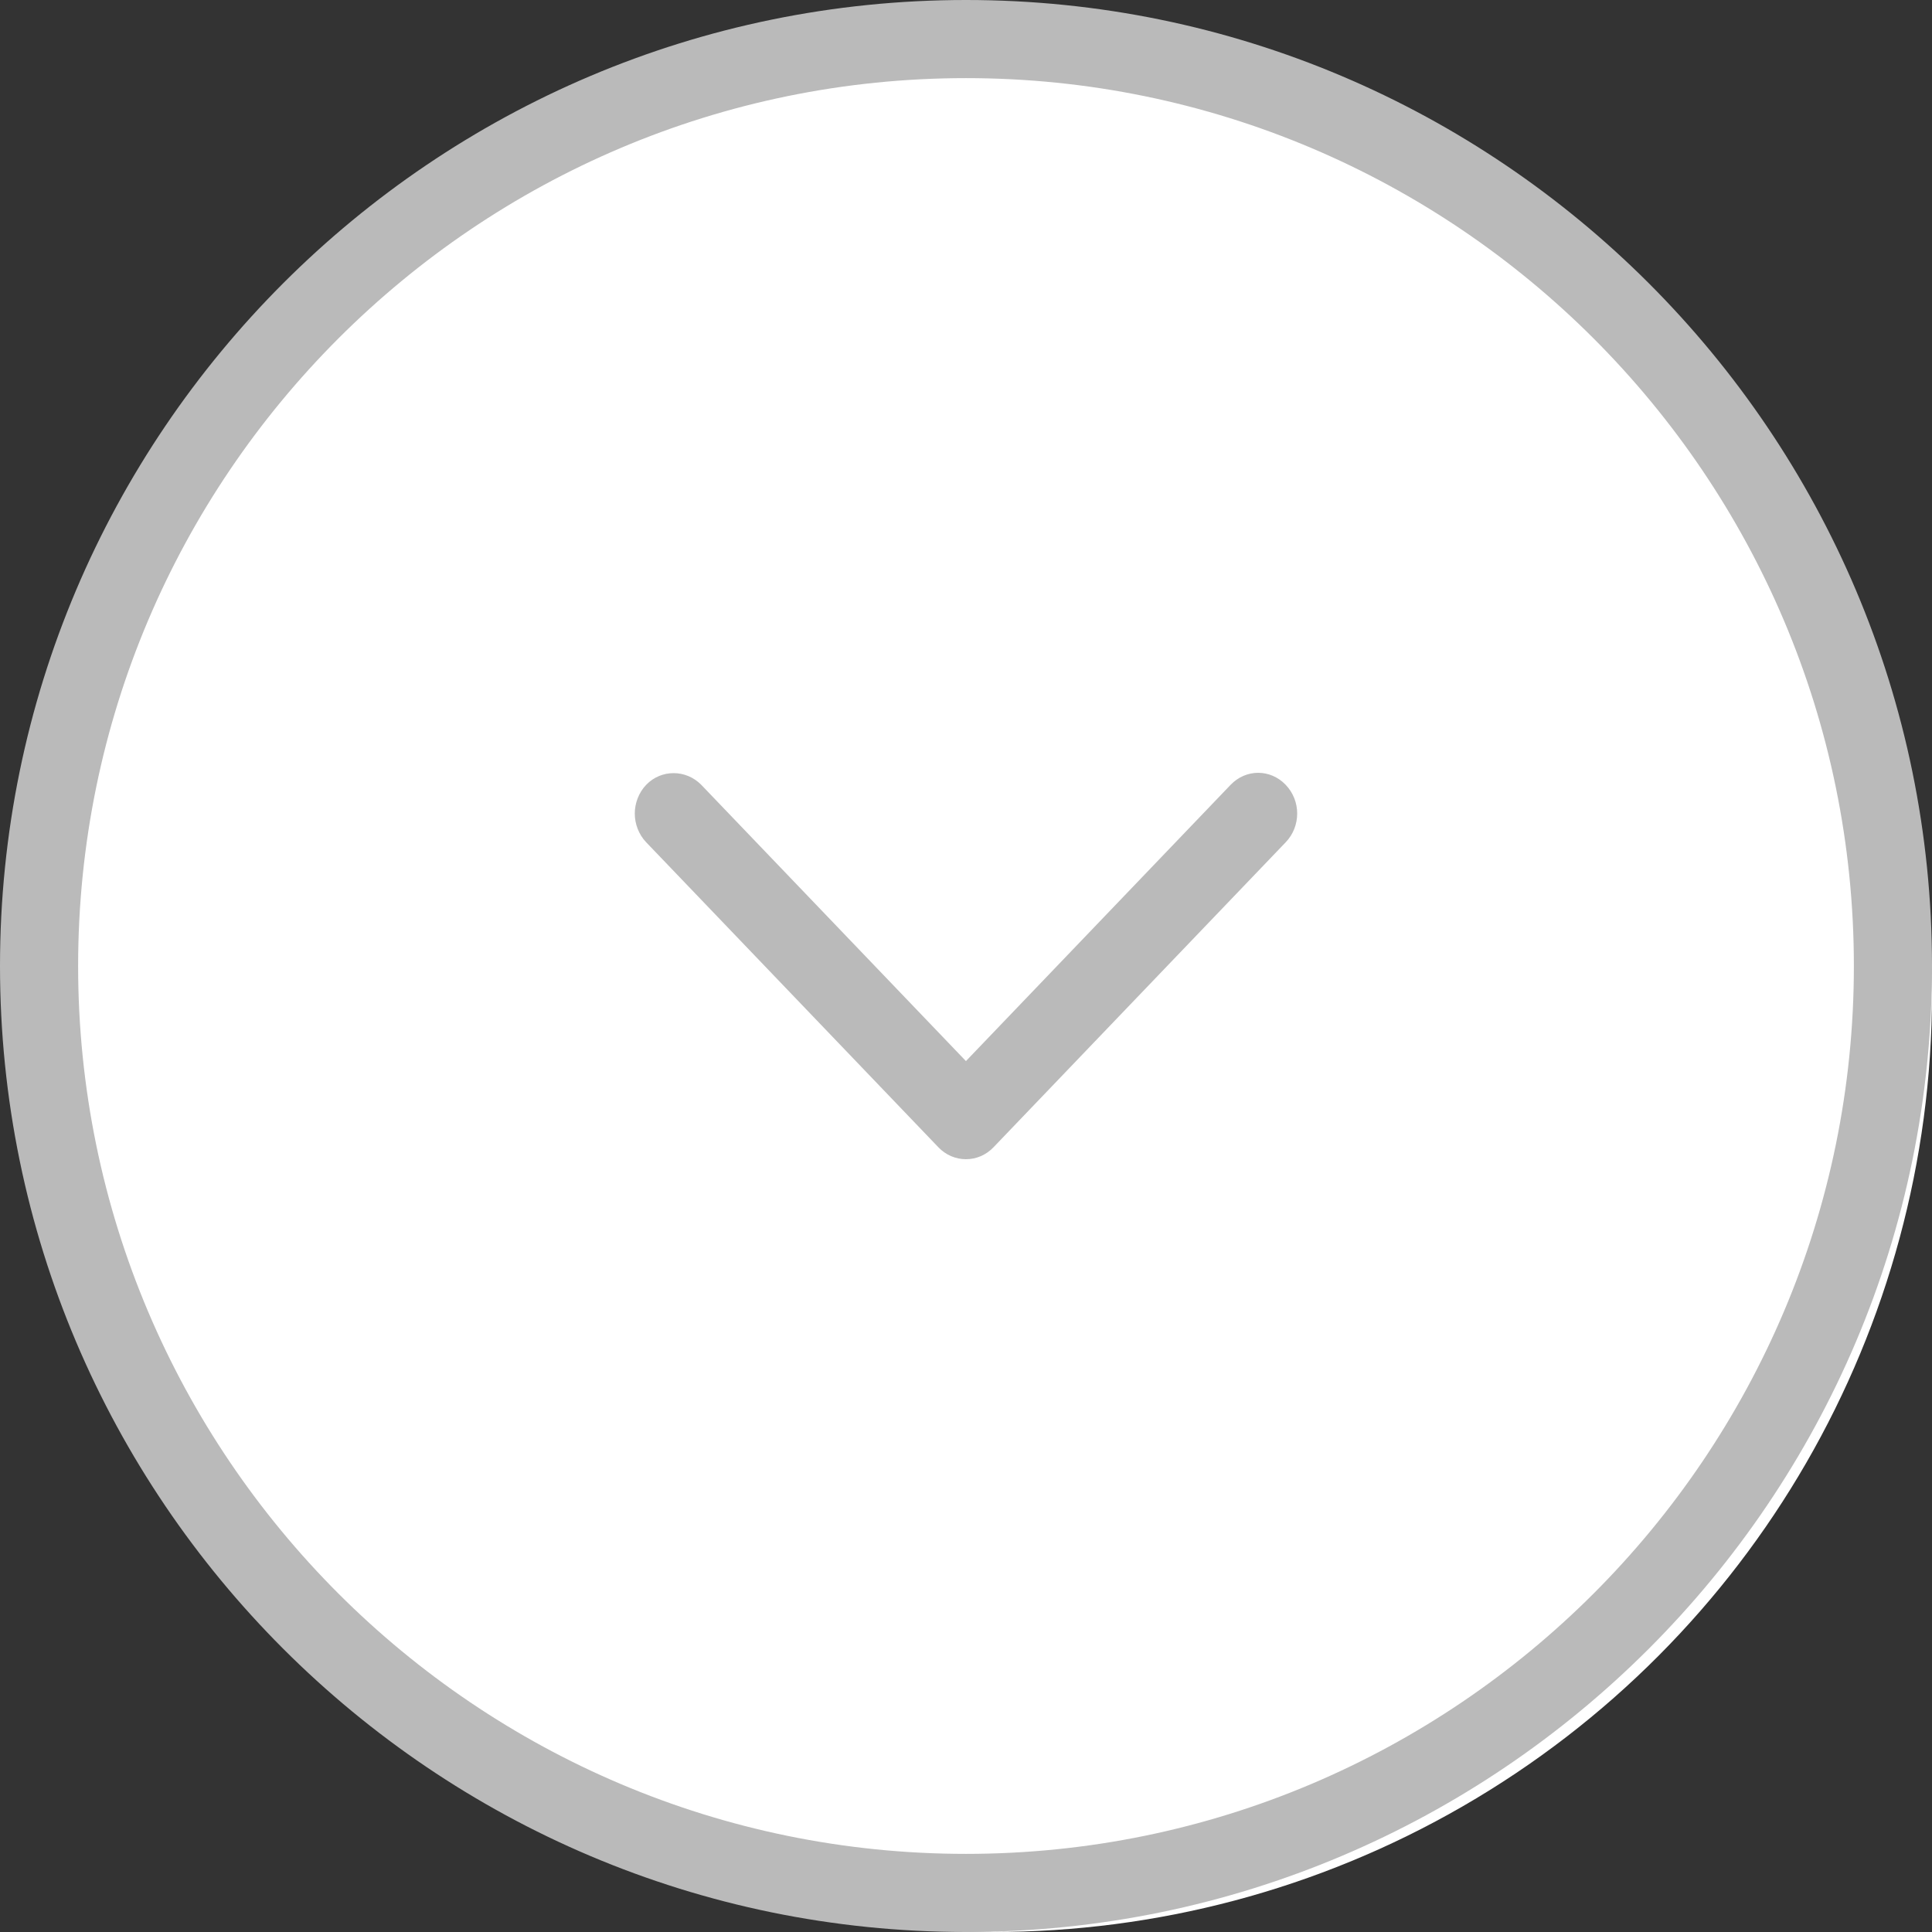
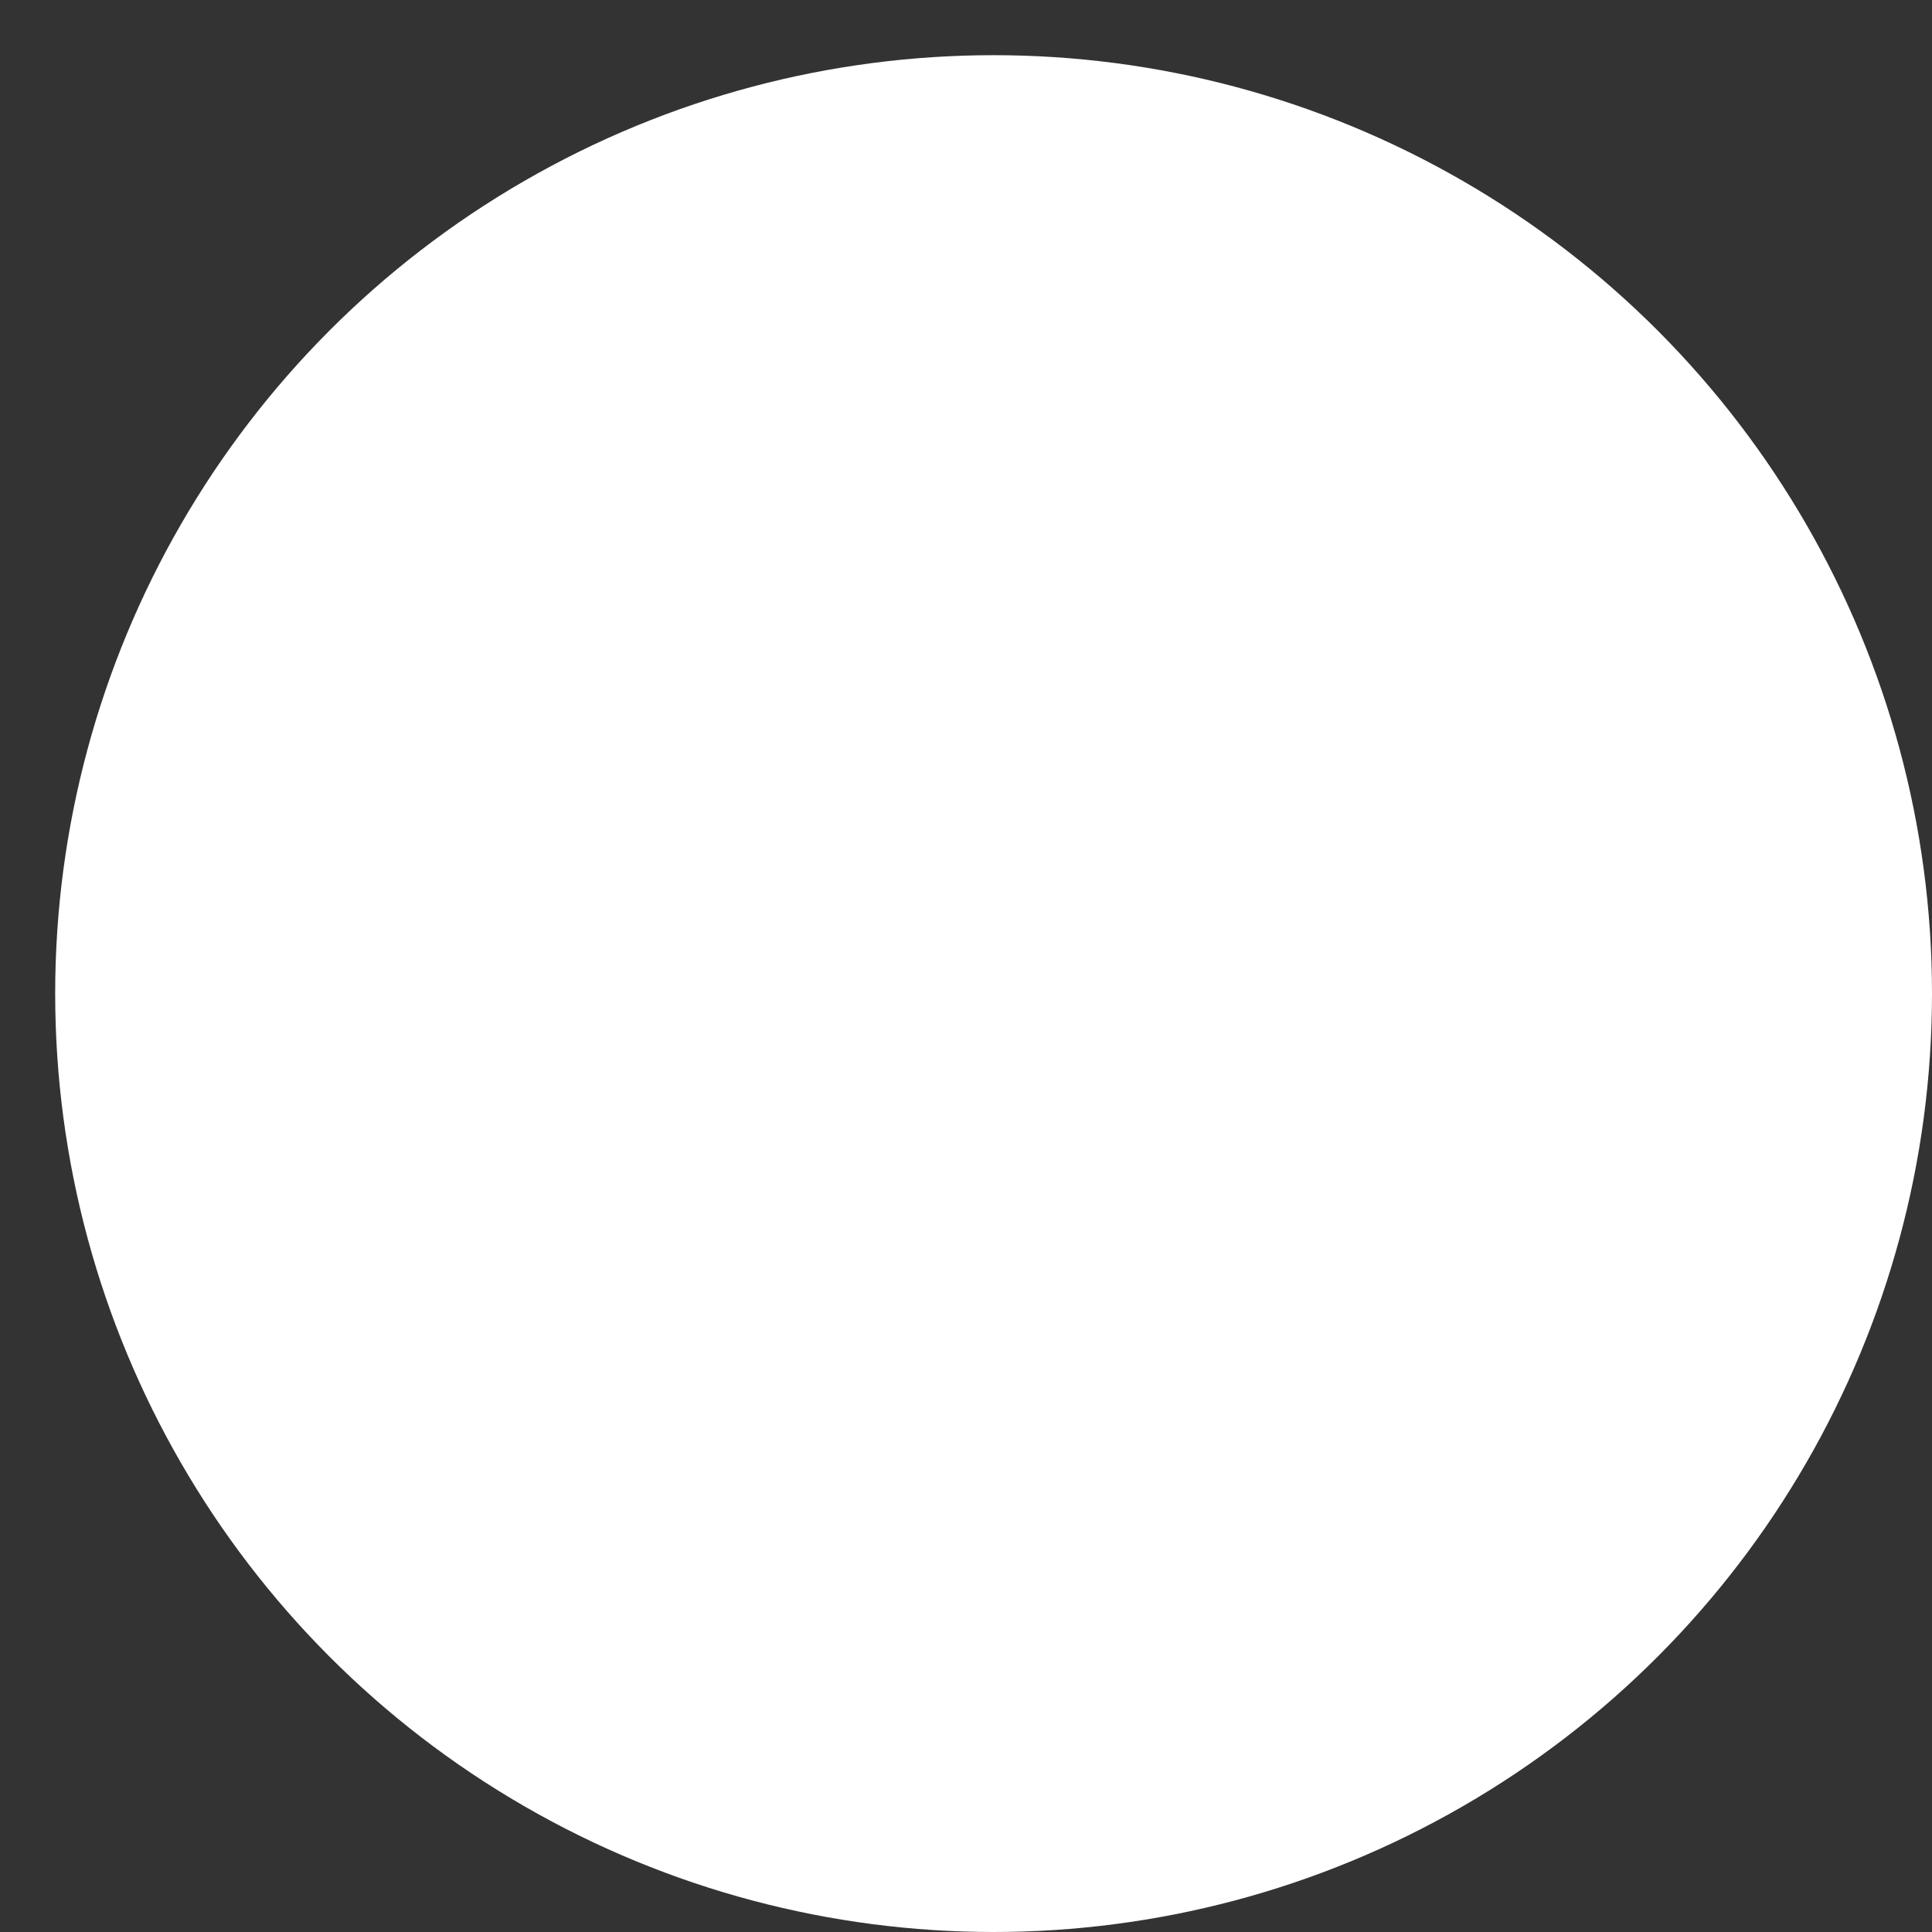
<svg xmlns="http://www.w3.org/2000/svg" width="32px" height="32px" viewBox="0 0 32 32" version="1.1">
  <rect x="0" y="0" width="32" height="32" fill="#333333" stroke="none" />
  <title>Group 18 Copy</title>
  <desc>Created with Sketch.</desc>
  <defs />
  <g id="Page-1" stroke="none" stroke-width="1" fill="none" fill-rule="evenodd">
    <g id="Group-18-Copy" transform="translate(16, 16) rotate(-180) translate(-16, -16) ">
      <circle id="Oval-2" fill="#FFFFFF" cx="15.543" cy="15.543" r="15.543" />
      <g id="next" transform="translate(16, 16) rotate(-90) translate(-16, -16) " fill="#BABABA" fill-rule="nonzero">
-         <path d="M16,32 C24.824,32 32,24.824 32,16 C32,7.176 24.824,0 16,0 C7.176,0 0,7.176 0,16 C0,24.824 7.176,32 16,32 Z M16,1.294 C24.111,1.294 30.706,7.889 30.706,16 C30.706,24.111 24.111,30.706 16,30.706 C7.889,30.706 1.294,24.111 1.294,16 C1.294,7.889 7.889,1.294 16,1.294 Z" id="Shape" />
-         <path d="M12.999,21.297 C13.128,21.421 13.305,21.486 13.475,21.486 C13.645,21.486 13.822,21.421 13.951,21.297 L19.003,16.457 C19.132,16.333 19.2,16.17 19.2,16.001 C19.2,15.831 19.132,15.669 19.003,15.545 L13.951,10.705 C13.686,10.451 13.264,10.451 12.999,10.705 C12.734,10.959 12.734,11.363 12.999,11.617 L17.575,16.001 L12.999,20.385 C12.741,20.639 12.741,21.049 12.999,21.297 Z" id="Shape" />
-       </g>
+         </g>
    </g>
  </g>
</svg>